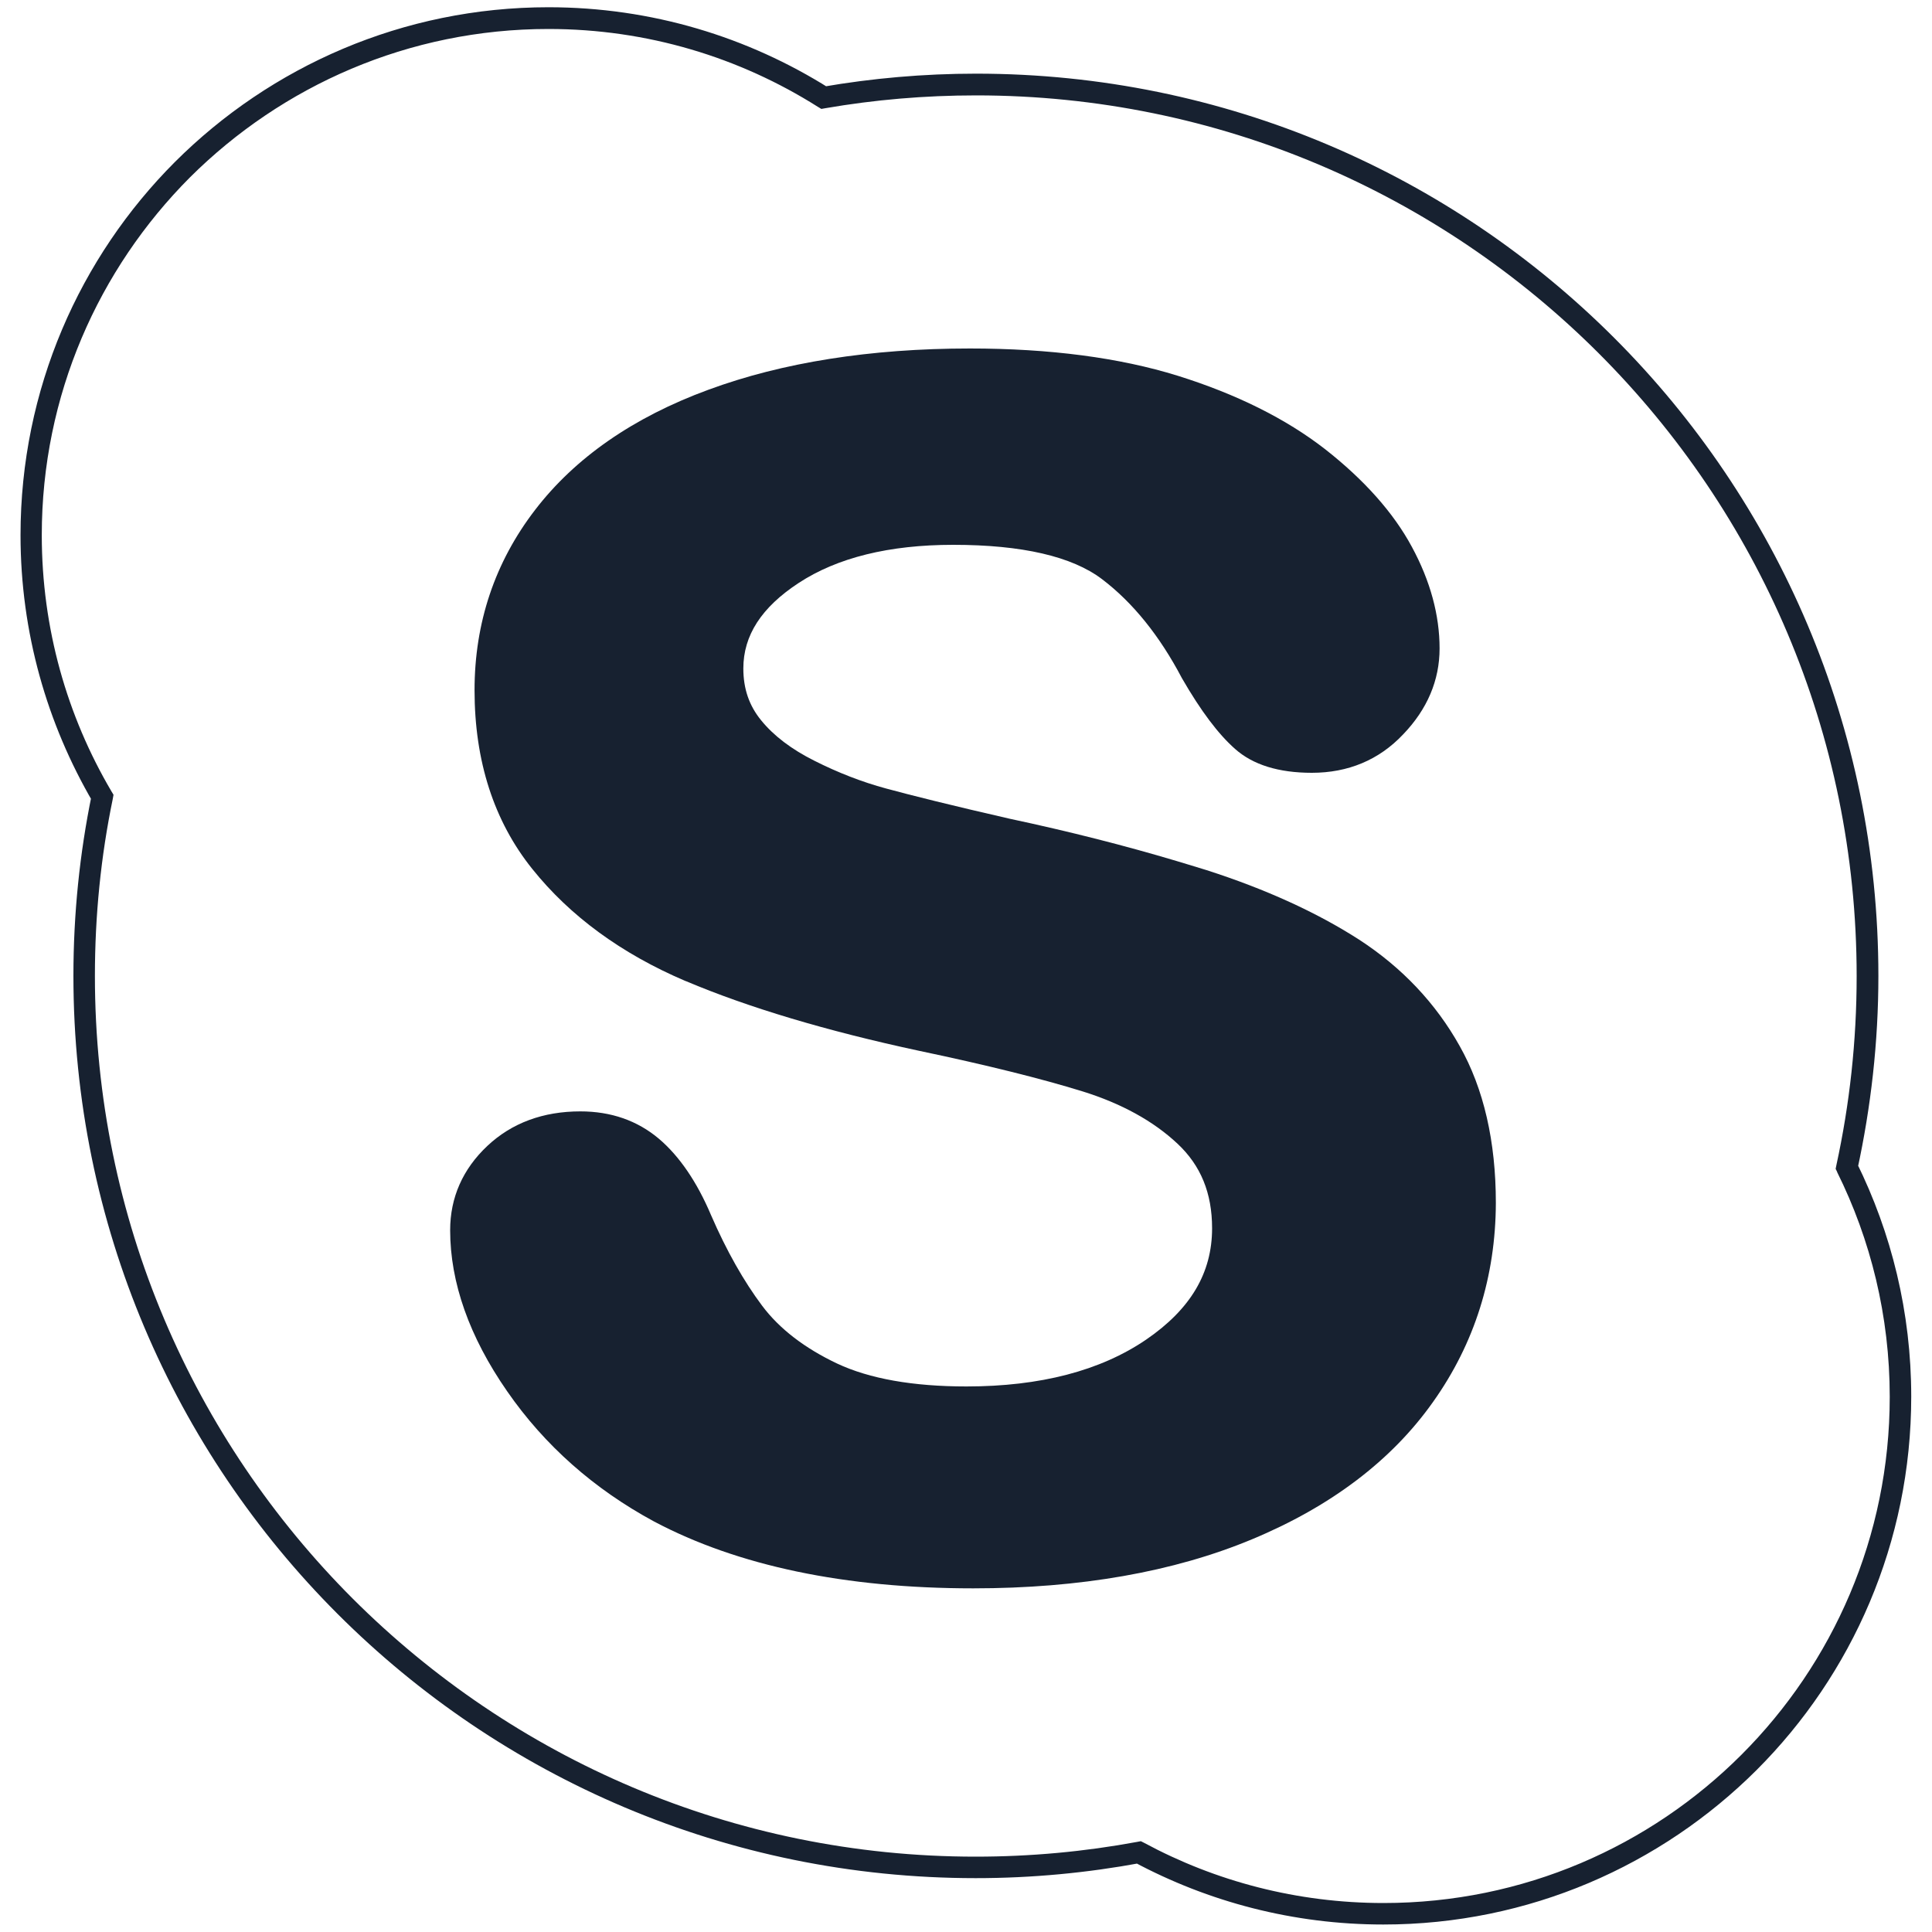
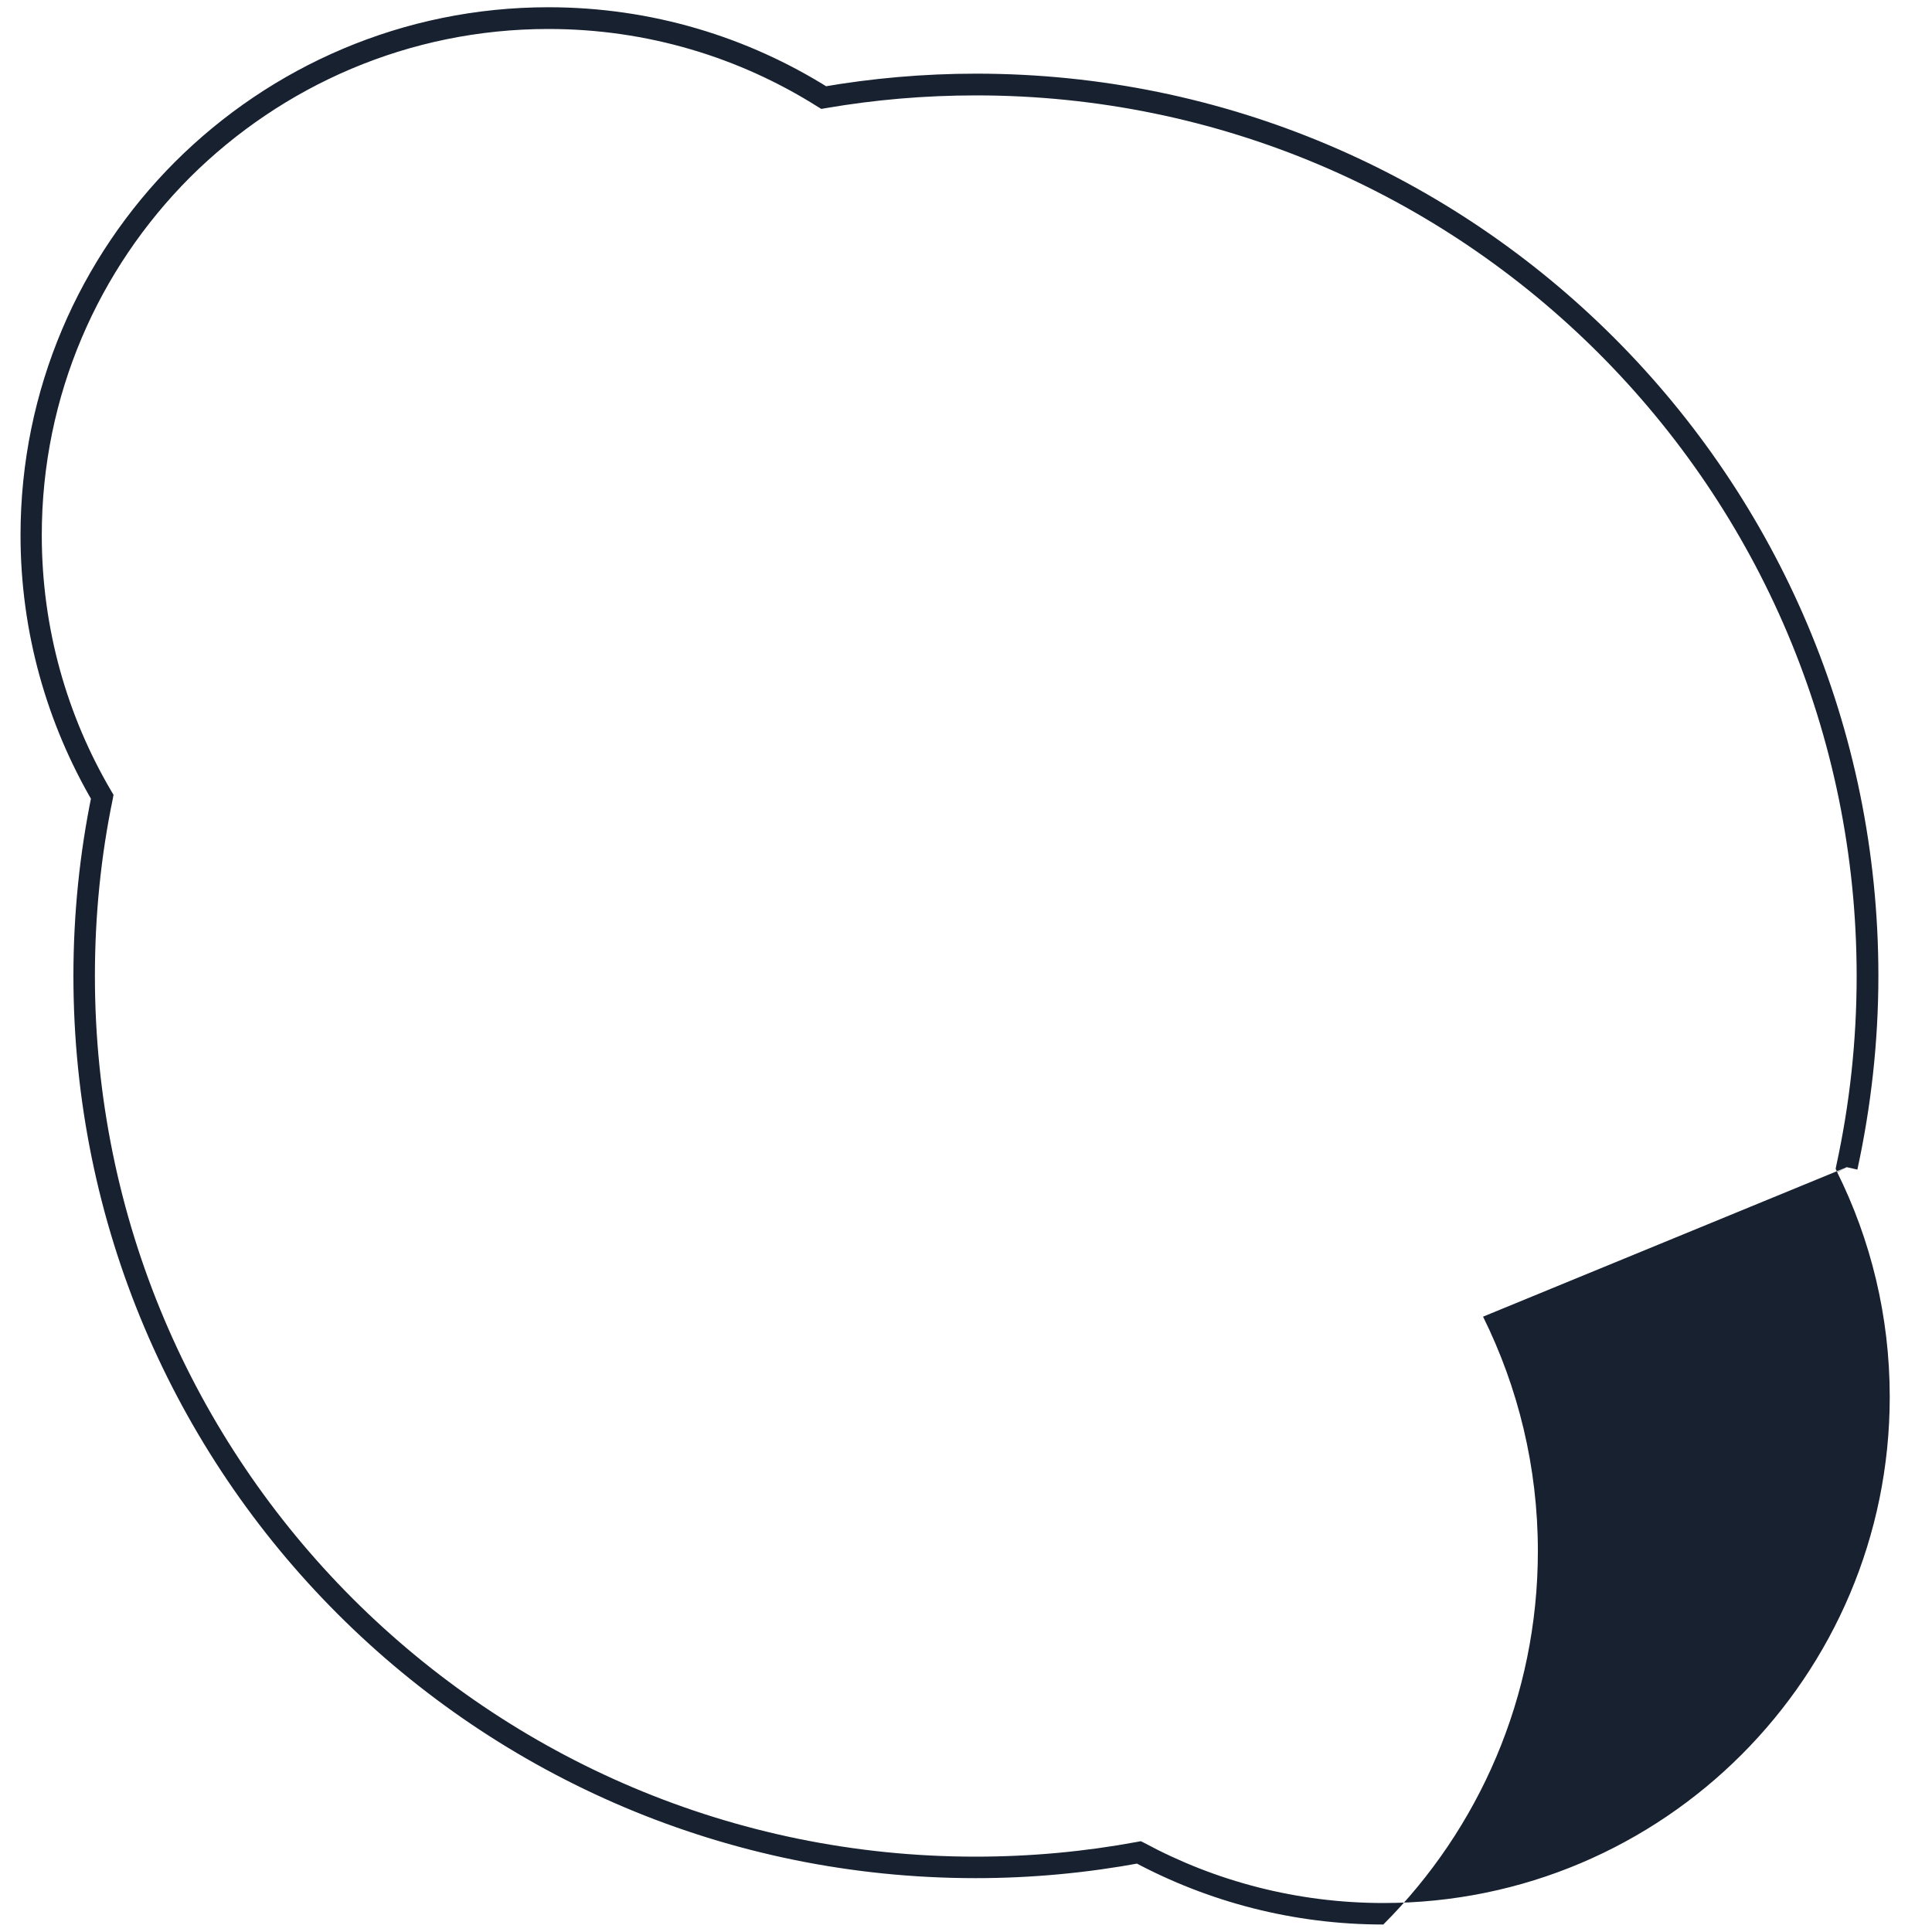
<svg xmlns="http://www.w3.org/2000/svg" version="1.1" id="Layer_1" x="0px" y="0px" viewBox="0 0 800 800" style="enable-background:new 0 0 800 800;" xml:space="preserve">
  <style type="text/css">
	.st0{fill:#172130;}
</style>
  <g>
-     <path class="st0" d="M764.7,483.3l4.4,1c5.6-25.8,8.7-52.7,8.7-80.2c0-103.2-41.8-196.6-109.4-264.2   c-67.6-67.6-161-109.4-264.2-109.4c-21.8,0-43.1,1.9-63.9,5.5l0.8,4.4l2.4-3.8C309.7,15.3,269.8,3,227.1,3   c-60.3,0-115,24.5-154.6,64c-39.5,39.5-64,94.2-64,154.6c0,40.3,11,78.1,30,110.6l3.9-2.3L38,329c-5,24.3-7.6,49.4-7.6,75.1   c0,103.2,41.8,196.6,109.4,264.2c67.6,67.6,161,109.4,264.2,109.4c23.4,0,46.2-2.2,68.4-6.3l-0.8-4.4l-2.1,4   c30.8,16.5,66,25.9,103.3,25.9c60.3,0,115-24.5,154.6-64c39.5-39.5,64-94.2,64-154.6c0-34.9-8.2-67.8-22.7-97.1L764.7,483.3l4.4,1   L764.7,483.3l-4,2c13.9,28,21.8,59.6,21.8,93.1c0,57.9-23.5,110.3-61.4,148.2c-37.9,37.9-90.3,61.4-148.2,61.4   c-35.8,0-69.6-9-99.1-24.9l-1.4-0.7l-1.6,0.3c-21.6,4-44,6.1-66.8,6.1c-100.7,0-191.8-40.8-257.9-106.8   c-66-66-106.8-157.1-106.8-257.9c0-25.1,2.5-49.7,7.4-73.3l0.3-1.7l-0.9-1.5c-18.3-31.1-28.8-67.3-28.8-106   c0-57.9,23.5-110.2,61.4-148.2C116.8,35.5,169.2,12,227.1,12c41,0,79.2,11.8,111.5,32.2l1.5,0.9l1.7-0.3   c20.3-3.5,41.1-5.3,62.4-5.3C504.8,39.5,596,80.3,662,146.3c66,66,106.8,157.1,106.8,257.9c0,26.9-2.9,53-8.4,78.3l-0.3,1.5   l0.7,1.4L764.7,483.3z" />
+     <path class="st0" d="M764.7,483.3l4.4,1c5.6-25.8,8.7-52.7,8.7-80.2c0-103.2-41.8-196.6-109.4-264.2   c-67.6-67.6-161-109.4-264.2-109.4c-21.8,0-43.1,1.9-63.9,5.5l0.8,4.4l2.4-3.8C309.7,15.3,269.8,3,227.1,3   c-60.3,0-115,24.5-154.6,64c-39.5,39.5-64,94.2-64,154.6c0,40.3,11,78.1,30,110.6l3.9-2.3L38,329c-5,24.3-7.6,49.4-7.6,75.1   c0,103.2,41.8,196.6,109.4,264.2c67.6,67.6,161,109.4,264.2,109.4c23.4,0,46.2-2.2,68.4-6.3l-0.8-4.4l-2.1,4   c30.8,16.5,66,25.9,103.3,25.9c39.5-39.5,64-94.2,64-154.6c0-34.9-8.2-67.8-22.7-97.1L764.7,483.3l4.4,1   L764.7,483.3l-4,2c13.9,28,21.8,59.6,21.8,93.1c0,57.9-23.5,110.3-61.4,148.2c-37.9,37.9-90.3,61.4-148.2,61.4   c-35.8,0-69.6-9-99.1-24.9l-1.4-0.7l-1.6,0.3c-21.6,4-44,6.1-66.8,6.1c-100.7,0-191.8-40.8-257.9-106.8   c-66-66-106.8-157.1-106.8-257.9c0-25.1,2.5-49.7,7.4-73.3l0.3-1.7l-0.9-1.5c-18.3-31.1-28.8-67.3-28.8-106   c0-57.9,23.5-110.2,61.4-148.2C116.8,35.5,169.2,12,227.1,12c41,0,79.2,11.8,111.5,32.2l1.5,0.9l1.7-0.3   c20.3-3.5,41.1-5.3,62.4-5.3C504.8,39.5,596,80.3,662,146.3c66,66,106.8,157.1,106.8,257.9c0,26.9-2.9,53-8.4,78.3l-0.3,1.5   l0.7,1.4L764.7,483.3z" />
  </g>
-   <path class="st0" d="M593.4,580.5c-17.1,24.2-42.3,43.3-75,56.9c-32.4,13.5-71.2,20.3-115.4,20.3c-53,0-97.5-9.3-132.2-27.7  c-24.8-13.4-45.3-31.5-60.8-53.9c-15.7-22.6-23.6-45.1-23.6-66.7c0-13.5,5.2-25.3,15.4-34.9c10.1-9.5,23.1-14.3,38.5-14.3  c12.7,0,23.6,3.8,32.5,11.3c8.5,7.2,15.8,17.9,21.6,31.6c6.5,15,13.7,27.6,21.2,37.6c7.2,9.6,17.7,17.6,31,23.9  c13.4,6.3,31.4,9.5,53.6,9.5c30.5,0,55.5-6.5,74.4-19.4c18.4-12.6,27.3-27.6,27.3-46.1c0-14.6-4.7-26-14.3-35  c-10-9.4-23.3-16.7-39.4-21.7c-16.8-5.2-39.6-10.9-67.7-16.8c-38.2-8.2-70.6-17.9-96.4-28.8c-0.1,0-0.2-0.1-0.3-0.1  c-26.5-11.3-47.8-26.9-63.4-46.4c-15.9-19.8-23.9-44.7-23.9-74c0-27.9,8.4-53,25.1-74.7c16.5-21.5,40.6-38.3,71.7-49.7  c30.6-11.3,67.1-17.1,108.3-17.1c33,0,62,3.8,86.1,11.3c24.3,7.6,44.8,17.8,61,30.4c16.2,12.7,28.3,26.3,35.9,40.4  c7.7,14.2,11.5,28.4,11.5,42.1c0,13.2-5.1,25.2-15.1,35.6C571,314.7,558.2,320,543.2,320c-13.7,0-24.4-3.3-31.8-9.9  c-6.9-6.1-14.1-15.6-22-29.3c-9.2-17.5-20.3-31.3-33.1-41c-12.4-9.4-33.1-14.2-61.6-14.2c-26.5,0-48,5.3-64,15.8  c-15.4,10.1-22.9,21.7-22.9,35.4c0,8.4,2.4,15.4,7.4,21.5c5.2,6.4,12.6,12,22,16.7c9.7,4.9,19.7,8.8,29.7,11.5  c10.3,2.8,27.5,7.1,51.1,12.5c24.9,5.3,48,11.2,69.1,17.5c4.2,1.3,8.4,2.5,12.5,3.8c24.6,7.9,45.8,17.6,63.2,28.8  c17.7,11.5,31.7,26.3,41.6,44c10,17.7,15,39.6,15,65C619.3,528.6,610.6,556.3,593.4,580.5z" />
</svg>